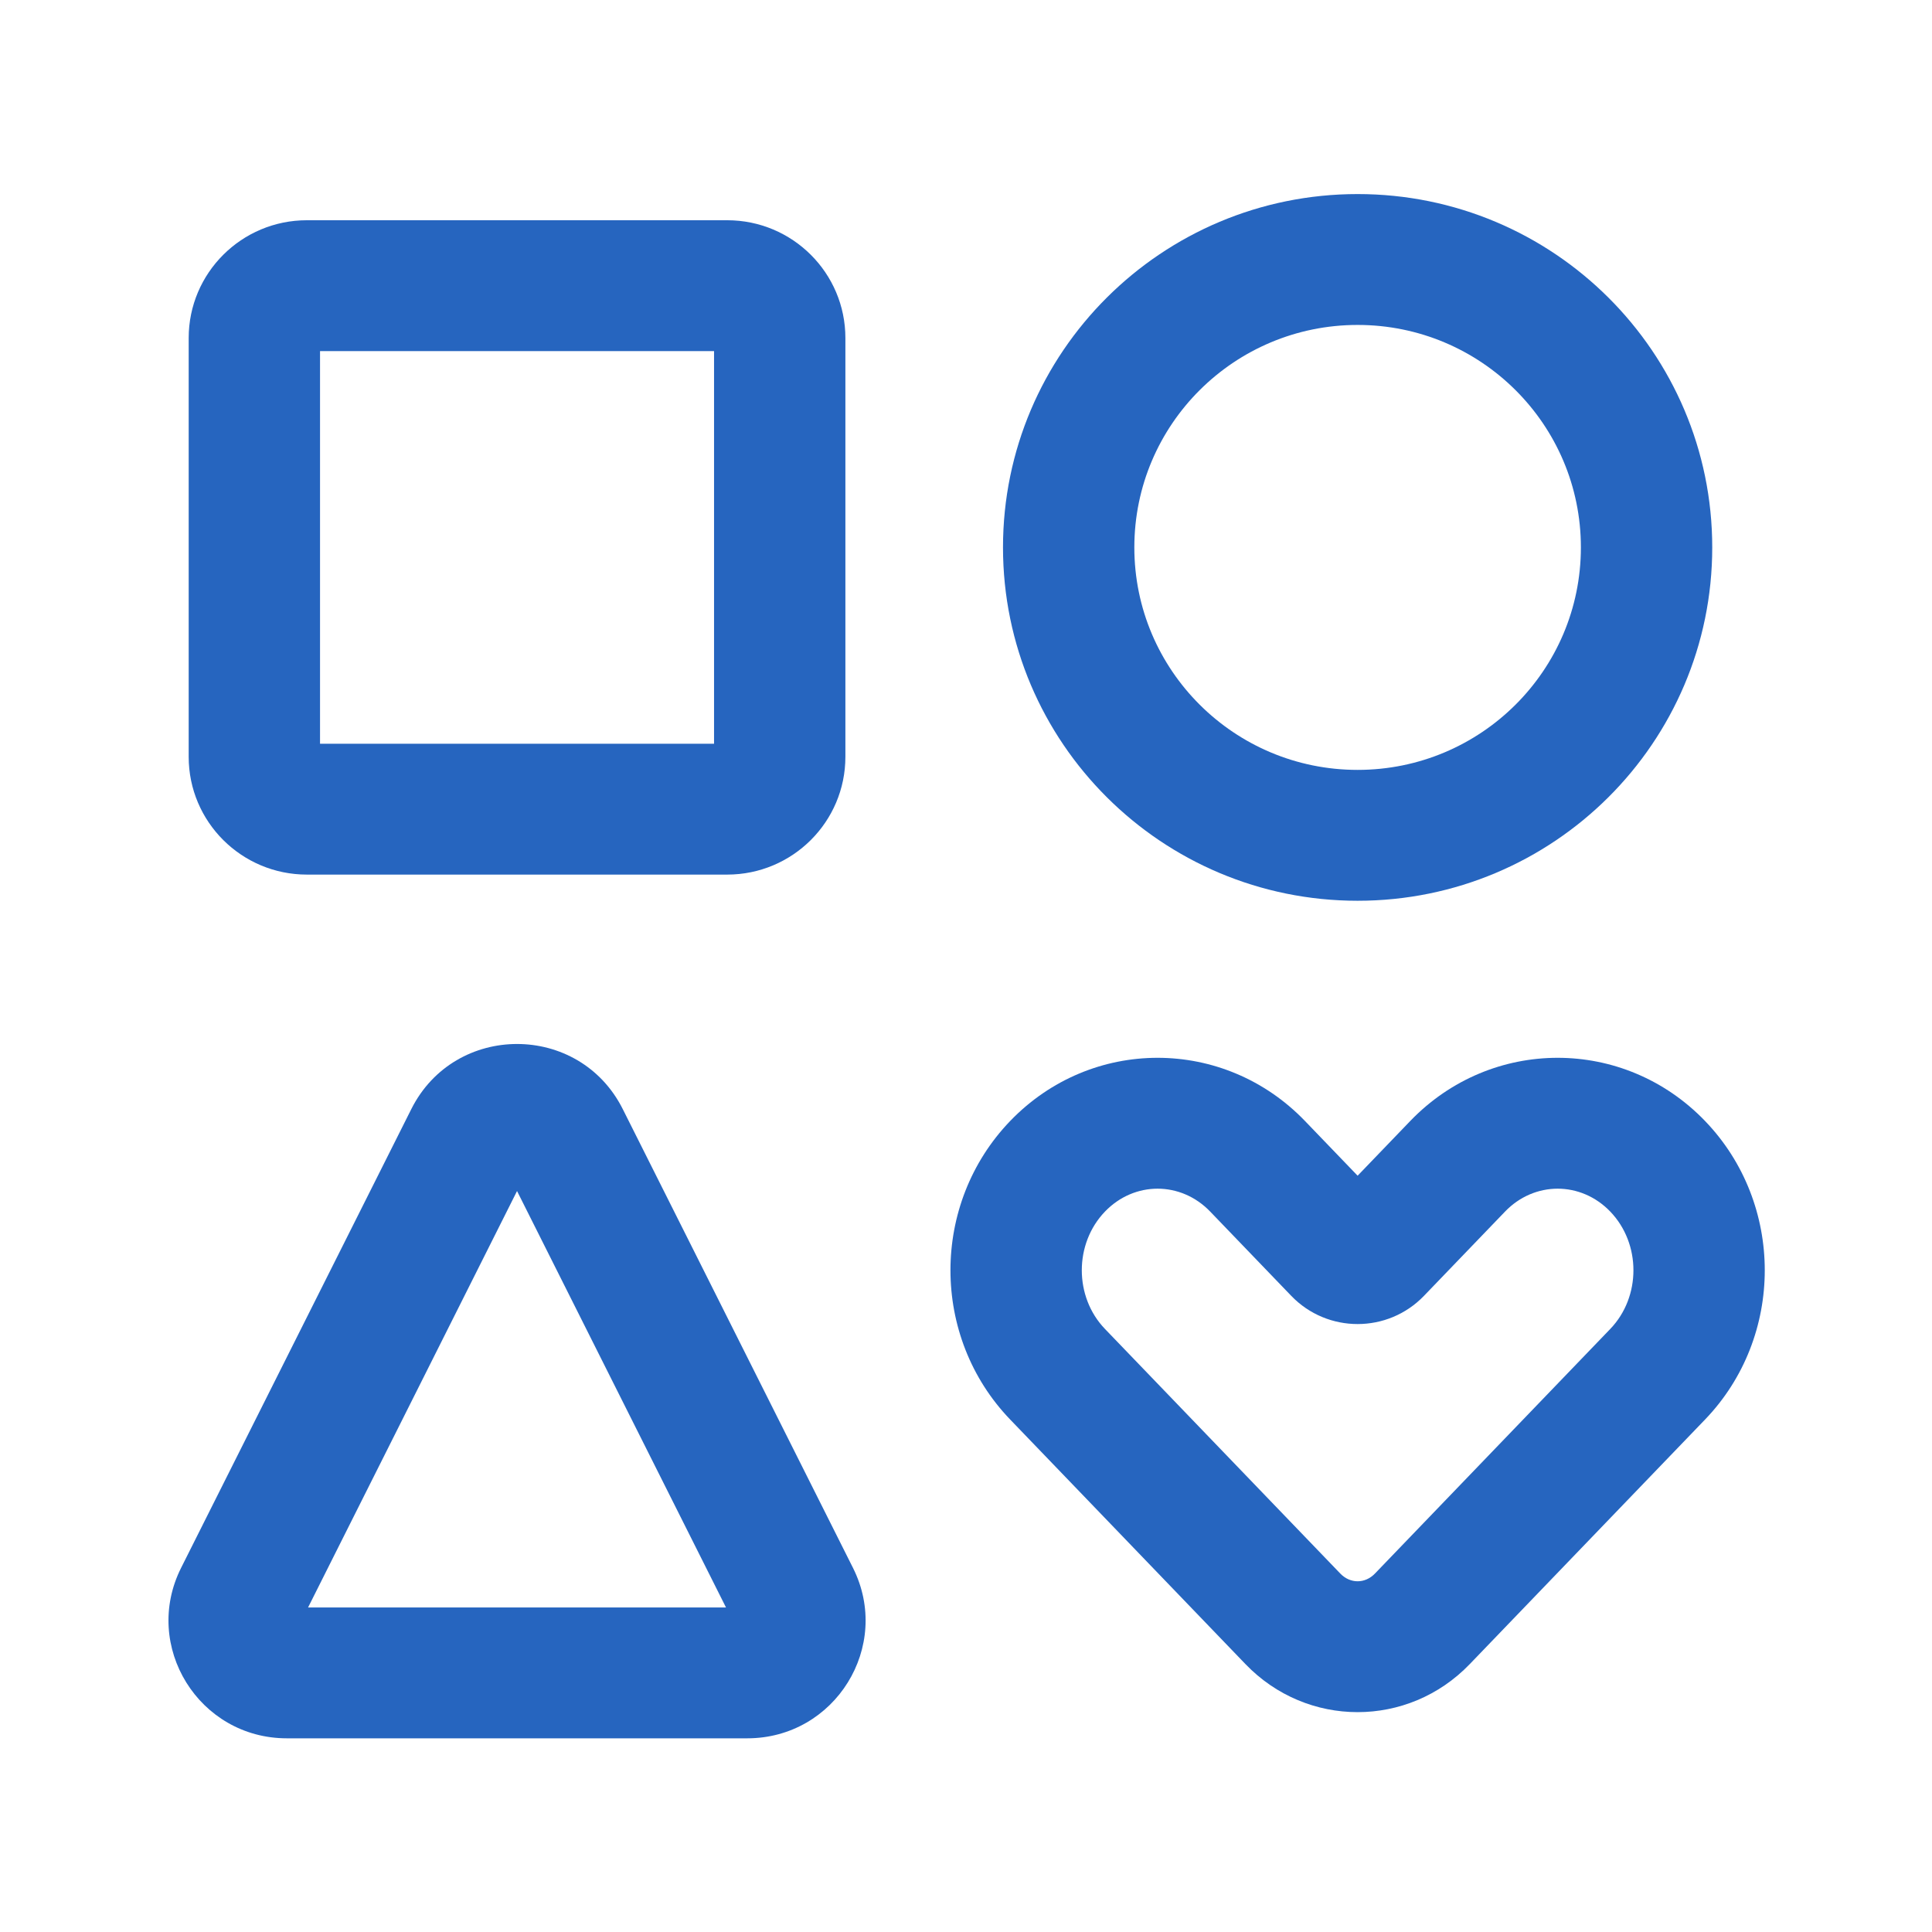
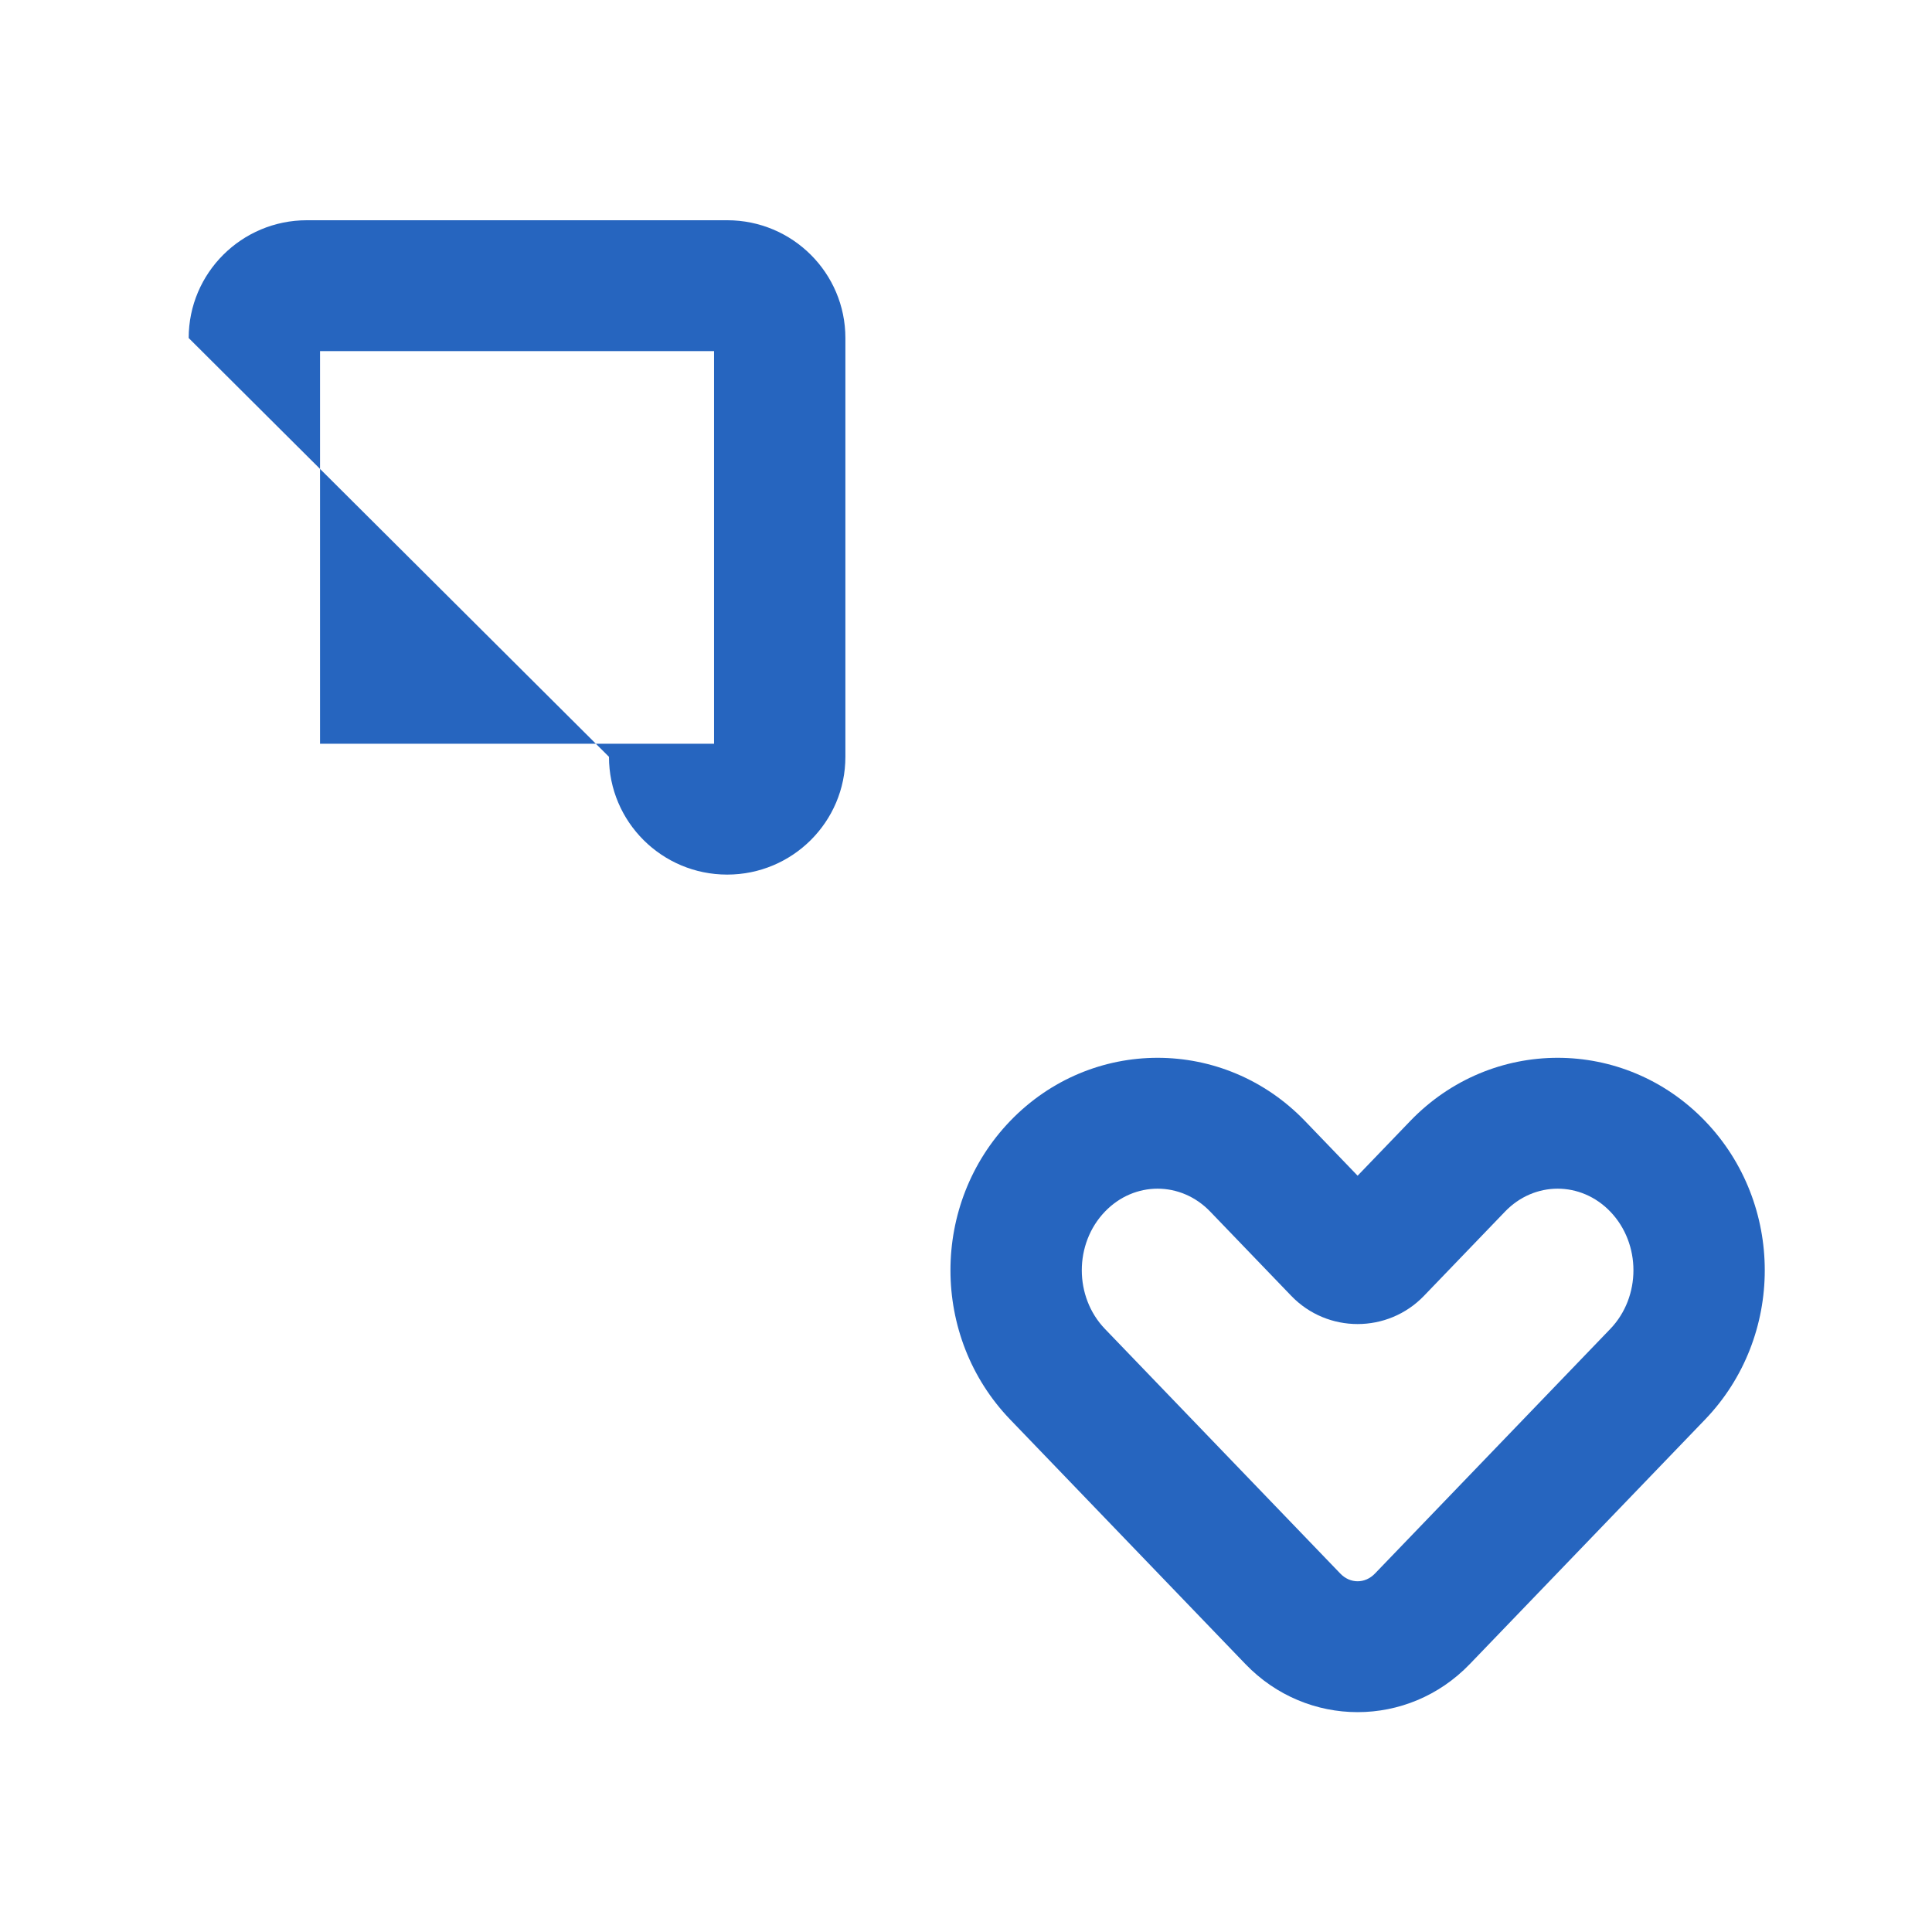
<svg xmlns="http://www.w3.org/2000/svg" version="1.1" width="20" height="20" viewBox="0,0,256,256">
  <g transform="translate(-46.08,-46.08) scale(1.36,1.36)">
    <g fill="#2665bf" fill-rule="evenodd" stroke="none" stroke-width="1" stroke-linecap="butt" stroke-linejoin="miter" stroke-miterlimit="10" stroke-dasharray="" stroke-dashoffset="0" font-family="none" font-weight="none" font-size="none" text-anchor="none" style="mix-blend-mode: normal">
      <g transform="translate(0.887,-0.725) scale(0.837,0.834)">
-         <path d="M61.385,80.985c0,-7.599 6.16,-13.76 13.76,-13.76h48.923c7.599,0 13.76,6.16 13.76,13.76v48.923c0,7.599 -6.161,13.76 -13.76,13.76h-48.923c-7.599,0 -13.76,-6.161 -13.76,-13.76zM76.674,82.514v45.865h45.865v-45.865z" />
+         <path d="M61.385,80.985c0,-7.599 6.16,-13.76 13.76,-13.76h48.923c7.599,0 13.76,6.16 13.76,13.76v48.923c0,7.599 -6.161,13.76 -13.76,13.76c-7.599,0 -13.76,-6.161 -13.76,-13.76zM76.674,82.514v45.865h45.865v-45.865z" />
        <path d="M203.577,172.456c9.439,-9.846 24.882,-9.846 34.322,0c9.264,9.665 9.264,25.206 0,34.871l-27.395,28.577c-7.169,7.479 -18.933,7.479 -26.103,0l-27.394,-28.577c-9.265,-9.665 -9.265,-25.206 0,-34.871c9.439,-9.846 24.882,-9.846 34.322,0l6.124,6.389zM226.862,183.036c-3.421,-3.568 -8.828,-3.568 -12.248,0l-9.436,9.843c-4.213,4.395 -11.238,4.395 -15.451,0l-9.435,-9.843c-3.421,-3.568 -8.828,-3.568 -12.249,0c-3.595,3.751 -3.595,9.96 0,13.711l27.395,28.577c1.151,1.201 2.878,1.201 4.03,0l27.394,-28.577c3.595,-3.751 3.595,-9.96 0,-13.711z" />
-         <path d="M156.174,105.446c0,-22.797 18.481,-41.279 41.279,-41.279c22.797,0 41.279,18.481 41.279,41.279c0,22.798 -18.482,41.279 -41.279,41.279c-22.798,0 -41.279,-18.481 -41.279,-41.279zM197.453,79.456c-14.354,0 -25.991,11.636 -25.991,25.99c0,14.354 11.637,25.991 25.991,25.991c14.354,0 25.99,-11.637 25.99,-25.991c0,-14.354 -11.636,-25.99 -25.99,-25.99z" />
-         <path d="M87.299,171.063c5.071,-10.141 19.544,-10.141 24.614,0l26.798,53.595c4.574,9.149 -2.079,19.913 -12.307,19.913h-53.595c-10.229,0 -16.881,-10.764 -12.307,-19.913zM99.606,180.635l-24.324,48.648h48.647z" />
      </g>
    </g>
  </g>
</svg>